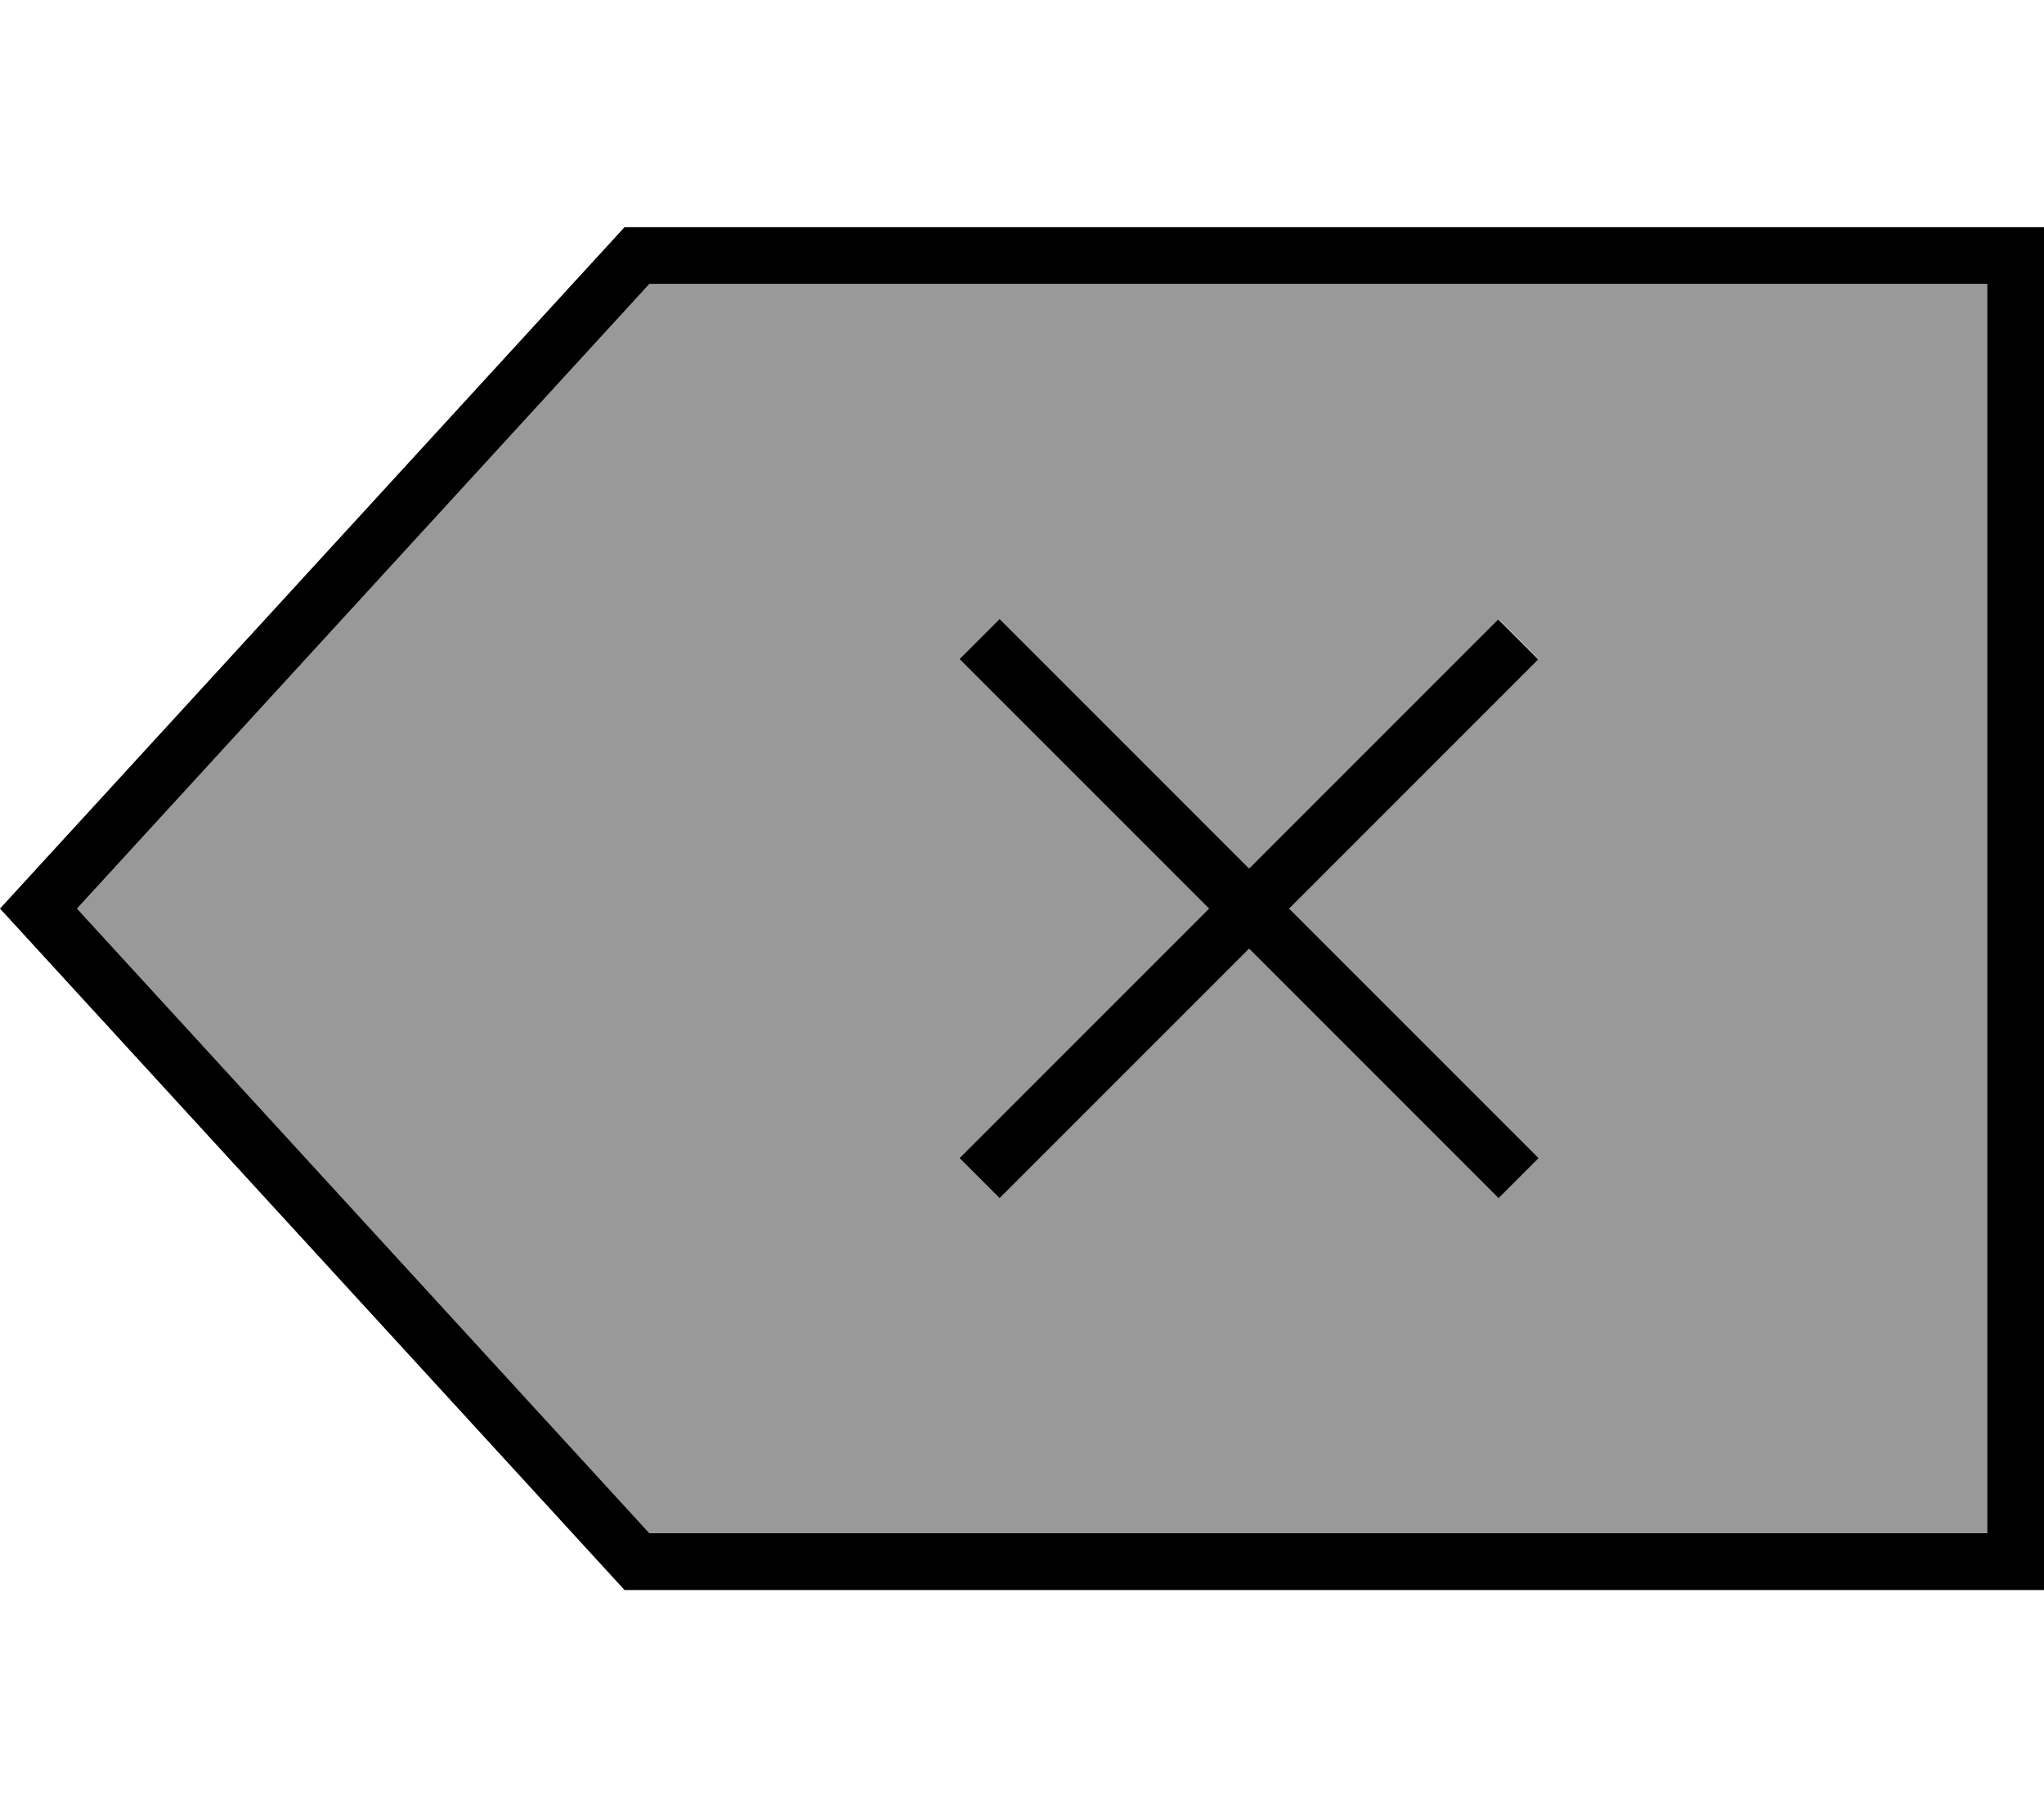
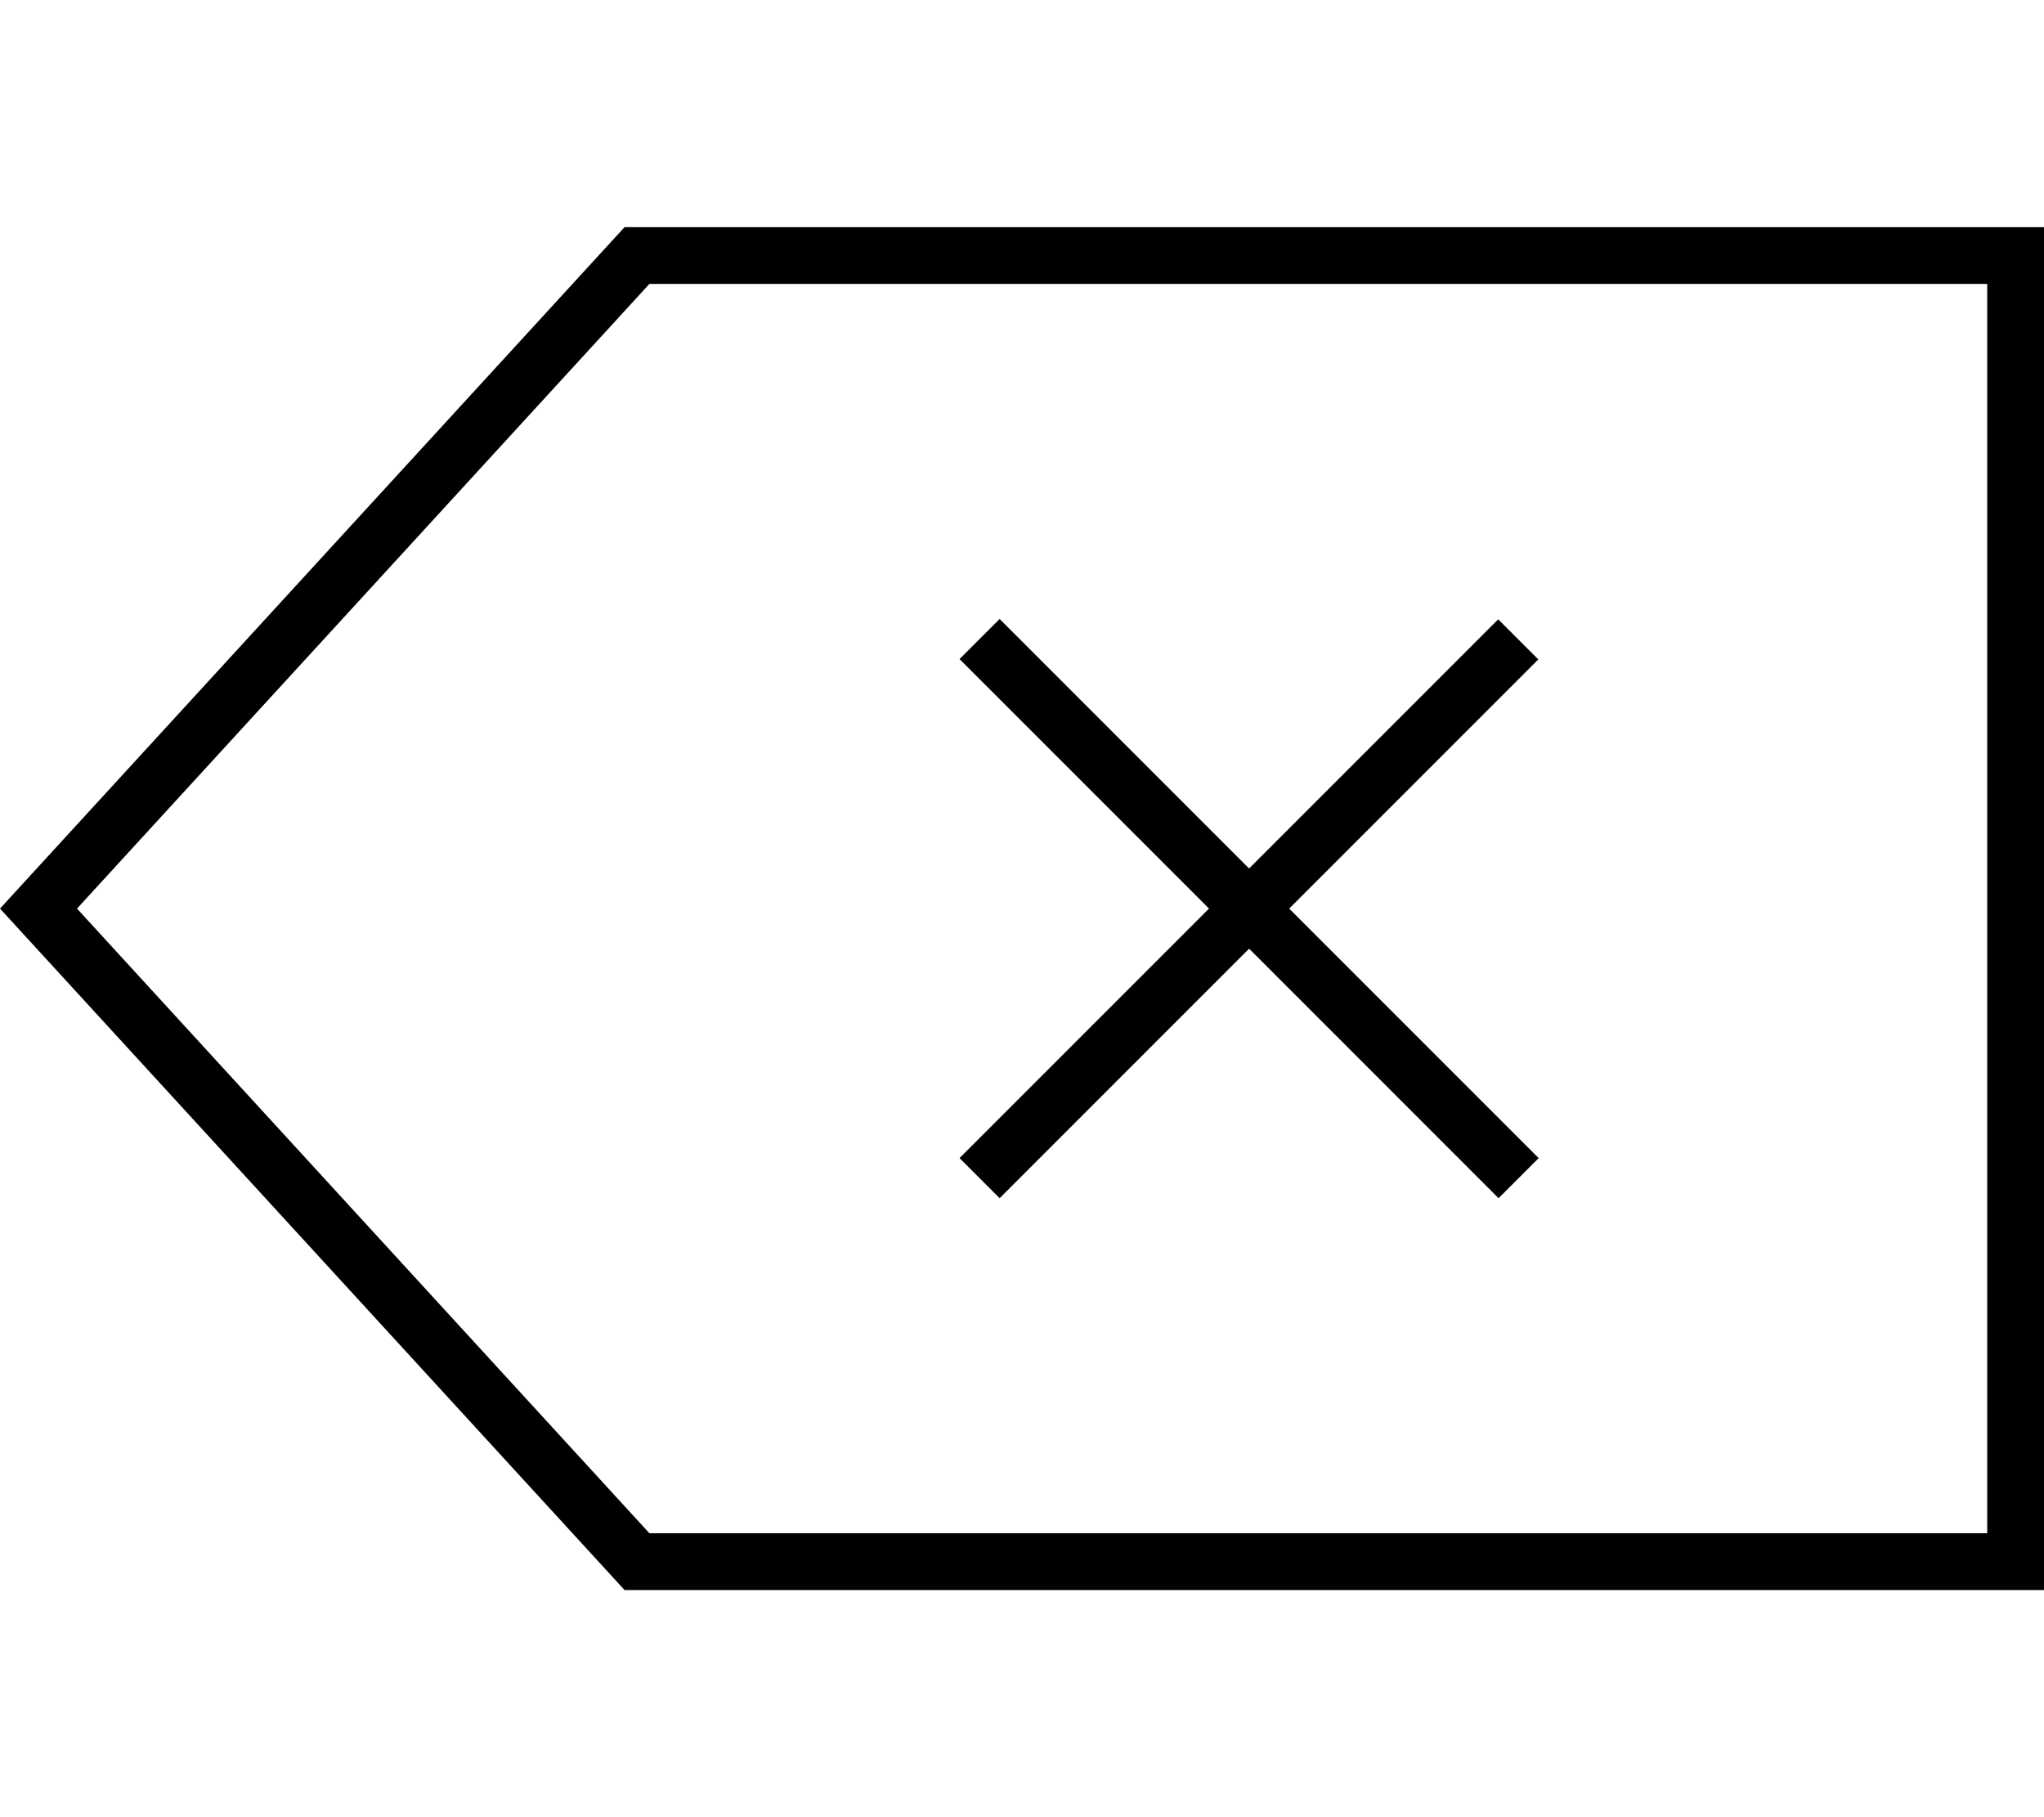
<svg xmlns="http://www.w3.org/2000/svg" viewBox="0 0 576 512">
  <defs>
    <style>.fa-secondary{opacity:.4}</style>
  </defs>
-   <path class="fa-secondary" d="M21.7 256L183 80l377 0 0 352-377 0L21.7 256zm248.8-70.2l5.7 5.7L340.7 256l-64.6 64.6-5.7 5.7 11.3 11.3 5.7-5.7L352 267.3l64.6 64.6 5.7 5.7 11.3-11.3-5.7-5.7L363.3 256l64.6-64.6 5.7-5.7-11.3-11.3-5.7 5.7L352 244.7l-64.6-64.6-5.7-5.7-11.3 11.3z" />
  <path class="fa-primary" d="M576 448l-16 0-384 0L0 256 176 64l384 0 16 0 0 16 0 352 0 16zM21.7 256L183 432l377 0 0-352L183 80 21.7 256zm400.5-81.5l11.3 11.3-5.7 5.7L363.3 256l64.6 64.6 5.7 5.7-11.3 11.3-5.7-5.7L352 267.3l-64.6 64.6-5.7 5.7-11.3-11.3 5.7-5.7L340.7 256l-64.6-64.6-5.7-5.7 11.3-11.3 5.7 5.7L352 244.7l64.6-64.6 5.7-5.7z" />
</svg>